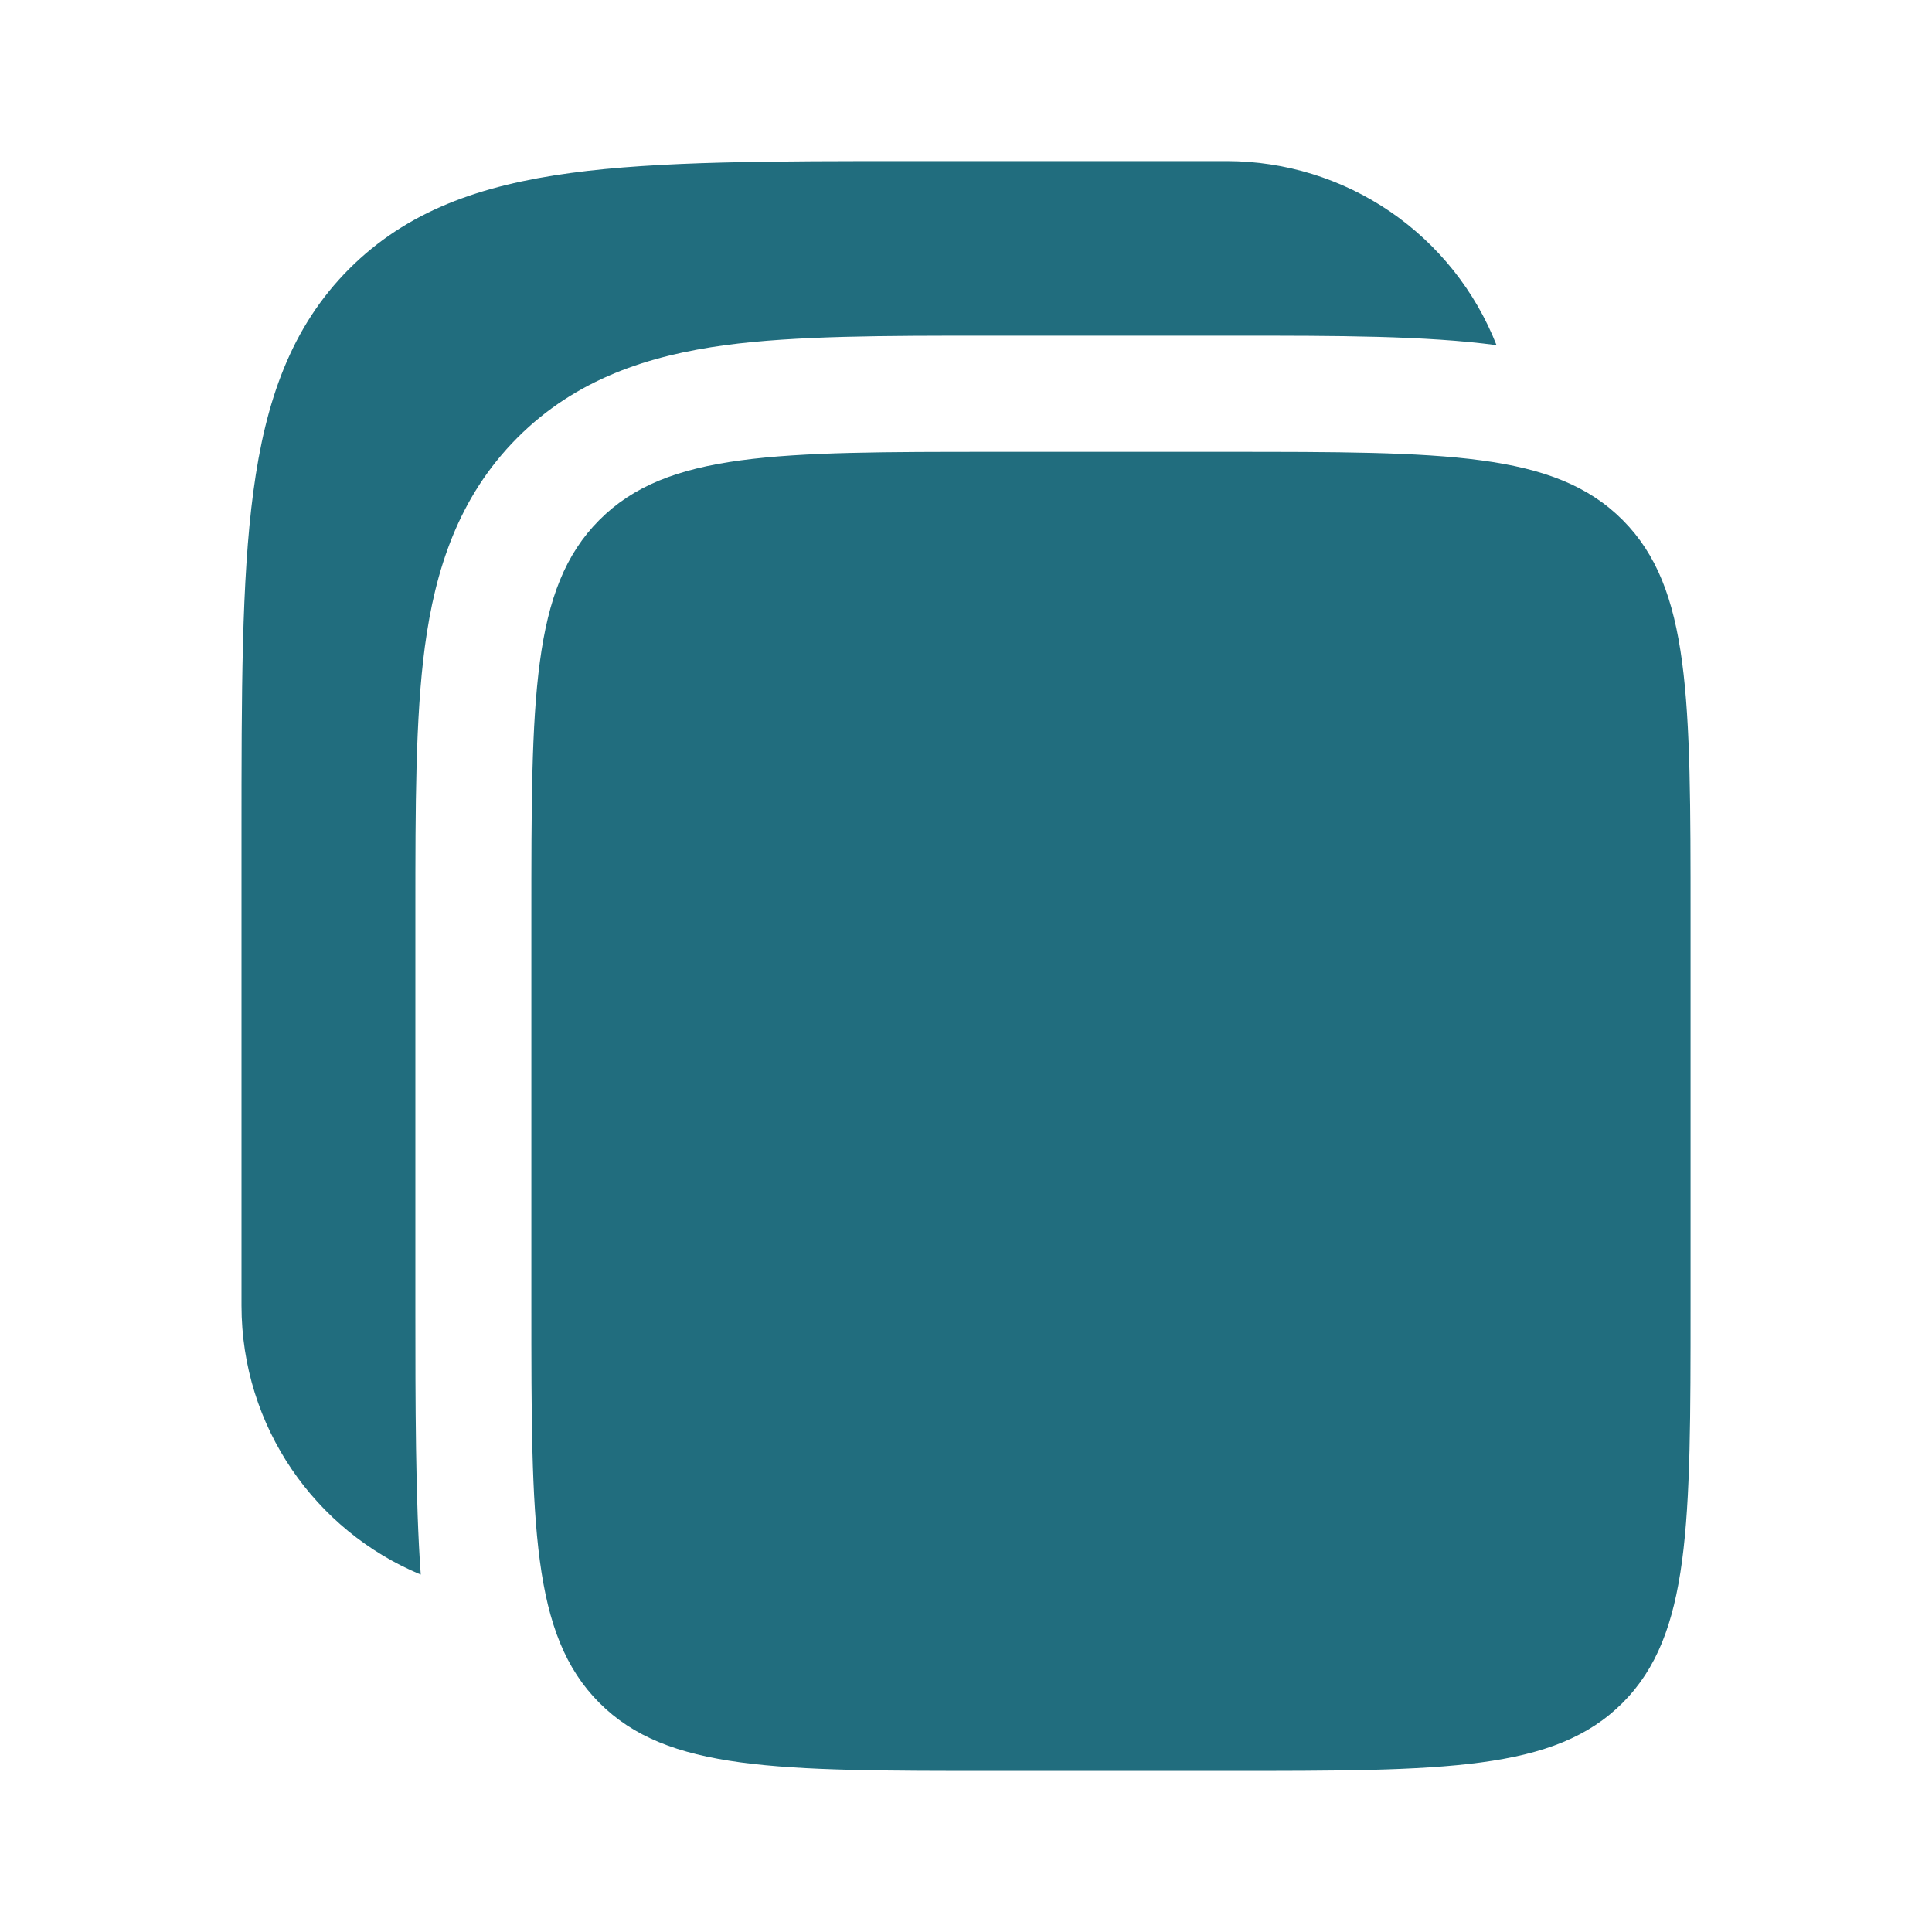
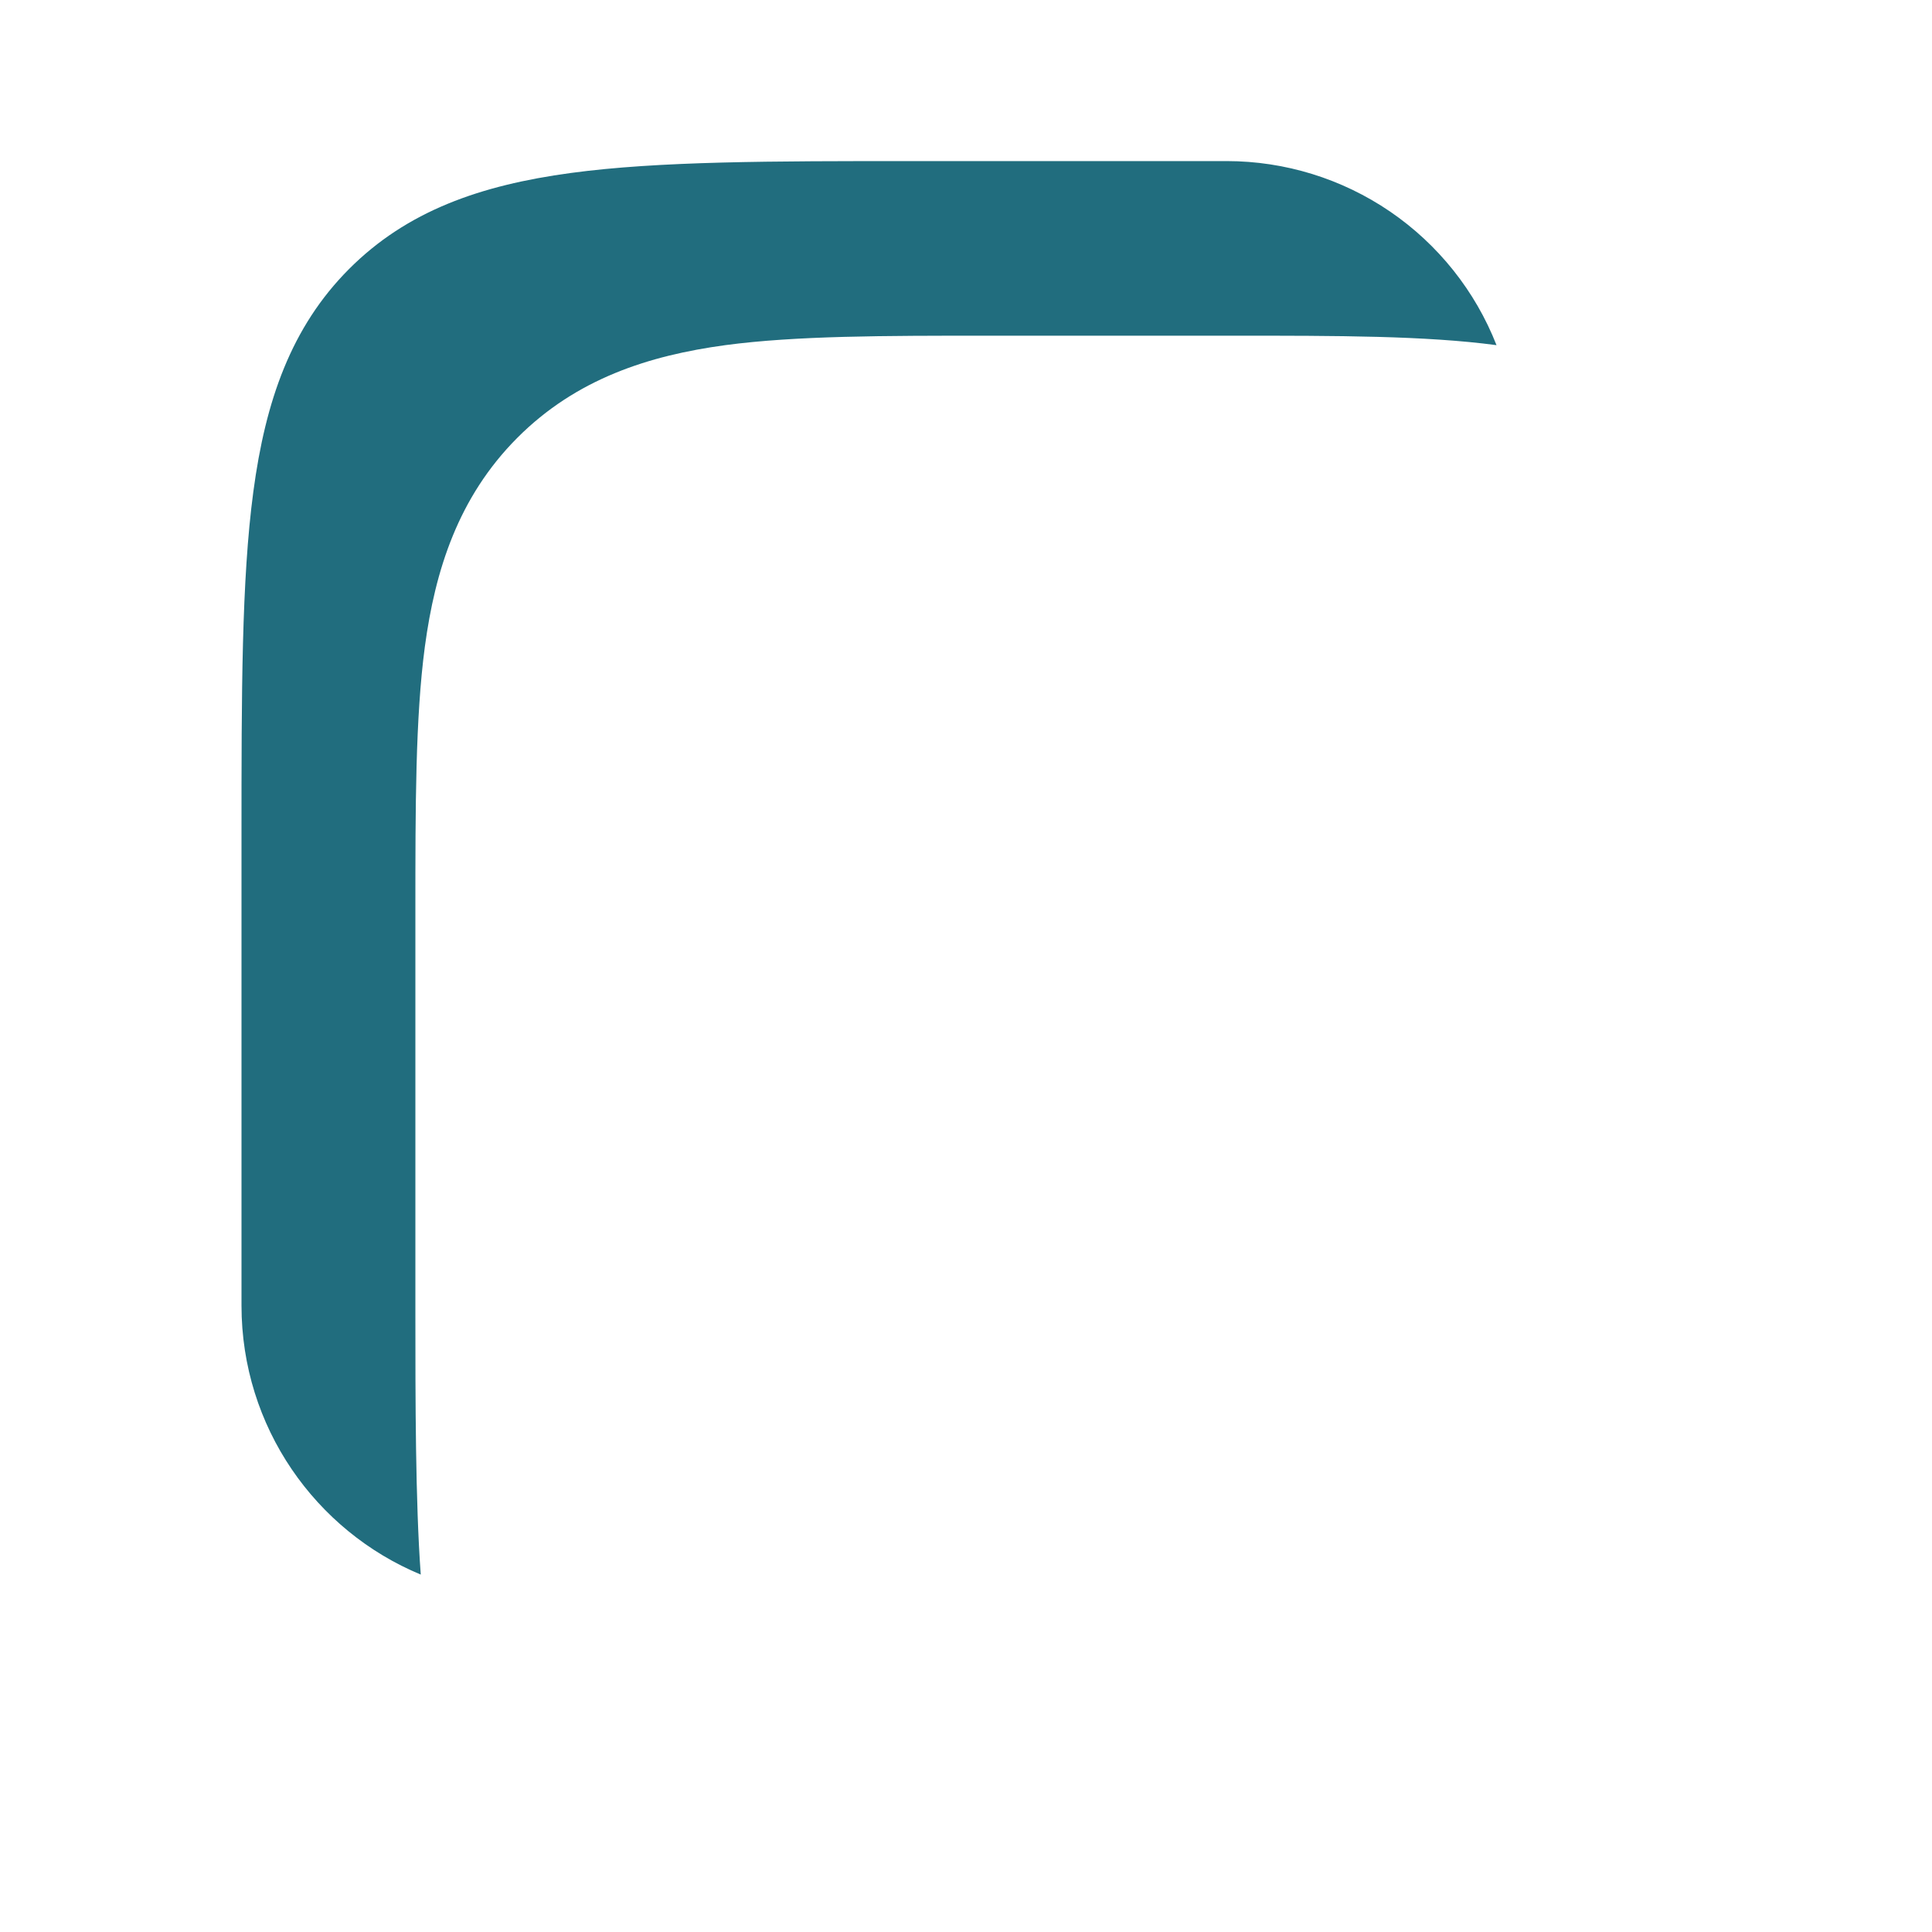
<svg xmlns="http://www.w3.org/2000/svg" width="32" height="32" viewBox="0 0 32 32" fill="none">
  <path d="M20.32 2.668H15.128C12.776 2.668 10.912 2.668 9.455 2.865C7.953 3.068 6.739 3.495 5.781 4.456C4.823 5.417 4.397 6.637 4.196 8.144C4 9.608 4 11.479 4 13.84V21.624C4 23.635 5.227 25.357 6.969 26.08C6.88 24.867 6.88 23.167 6.88 21.751V15.071C6.88 13.363 6.88 11.889 7.037 10.711C7.207 9.447 7.588 8.236 8.567 7.253C9.545 6.271 10.752 5.888 12.011 5.717C13.184 5.56 14.651 5.56 16.353 5.56H20.447C22.148 5.56 23.612 5.56 24.787 5.717C24.435 4.819 23.82 4.048 23.024 3.504C22.227 2.96 21.285 2.669 20.32 2.668Z" fill="#216D7E" />
-   <path d="M8.801 15.195C8.801 11.56 8.801 9.743 9.926 8.614C11.05 7.484 12.859 7.484 16.481 7.484H20.321C23.941 7.484 25.751 7.484 26.877 8.614C28.002 9.743 28.001 11.56 28.001 15.195V21.622C28.001 25.256 28.001 27.074 26.877 28.203C25.751 29.332 23.941 29.332 20.321 29.332H16.481C12.861 29.332 11.05 29.332 9.926 28.203C8.801 27.074 8.801 25.256 8.801 21.622V15.195Z" fill="#216D7E" />
</svg>